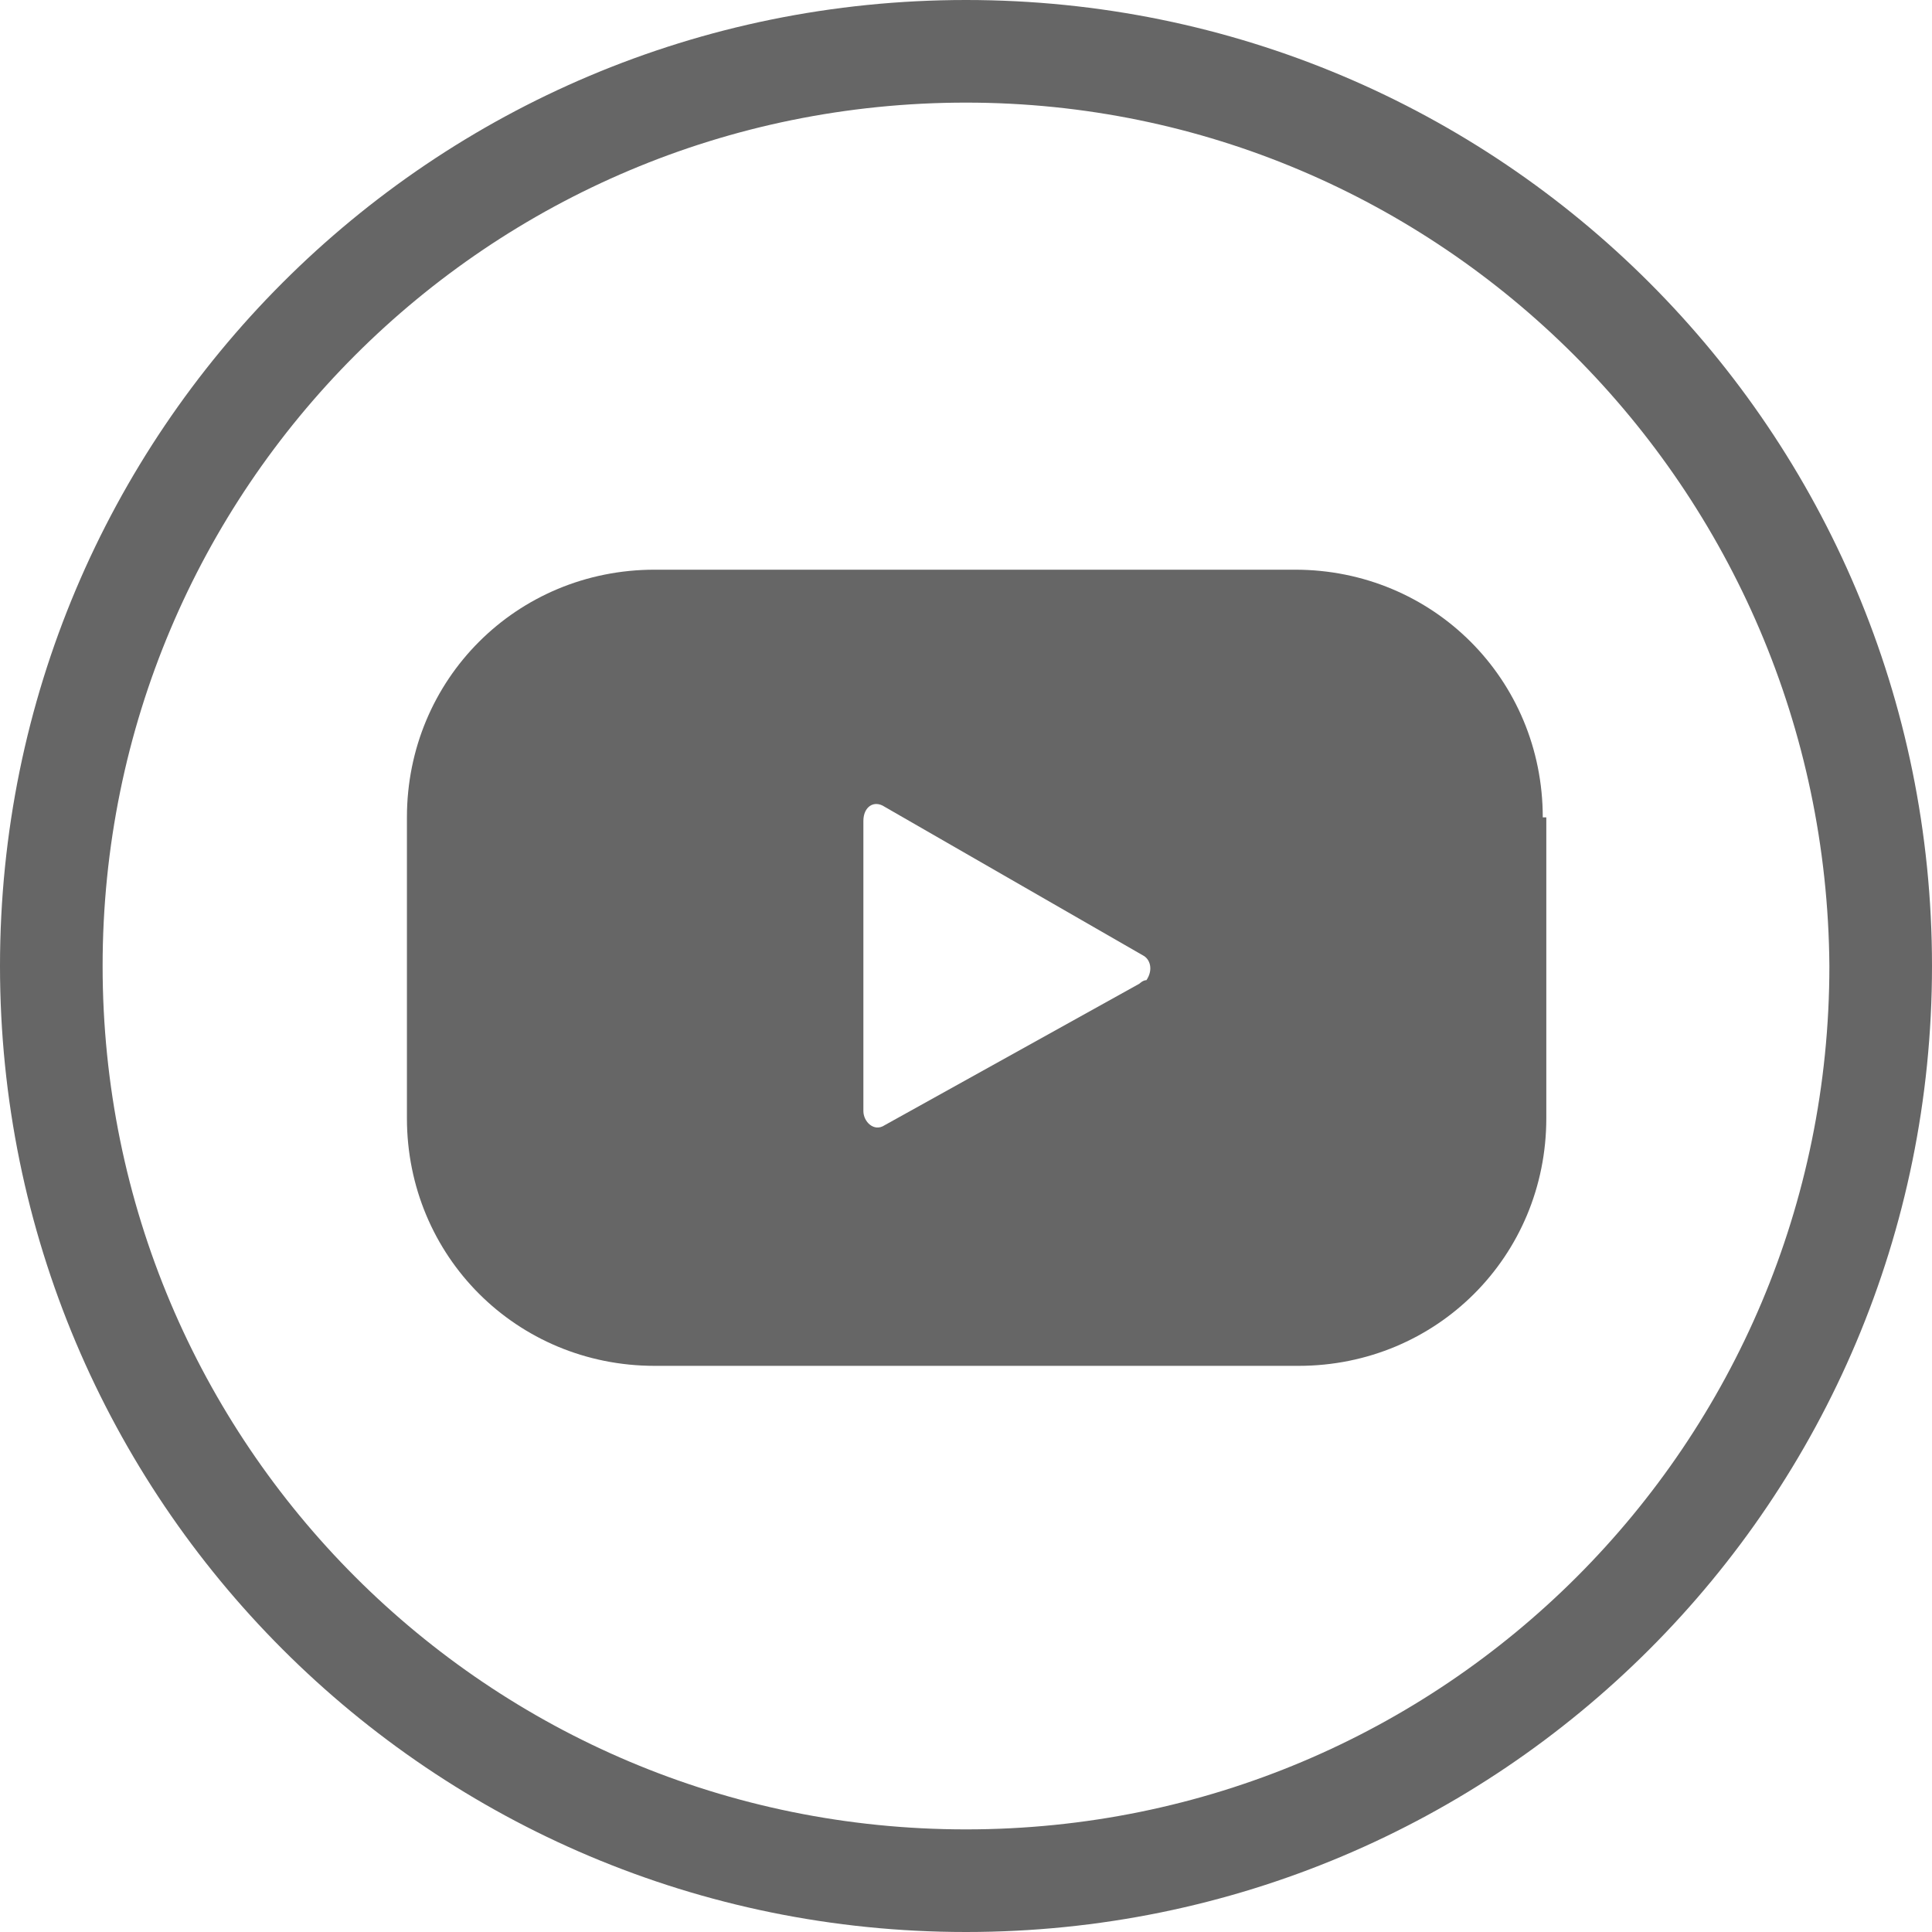
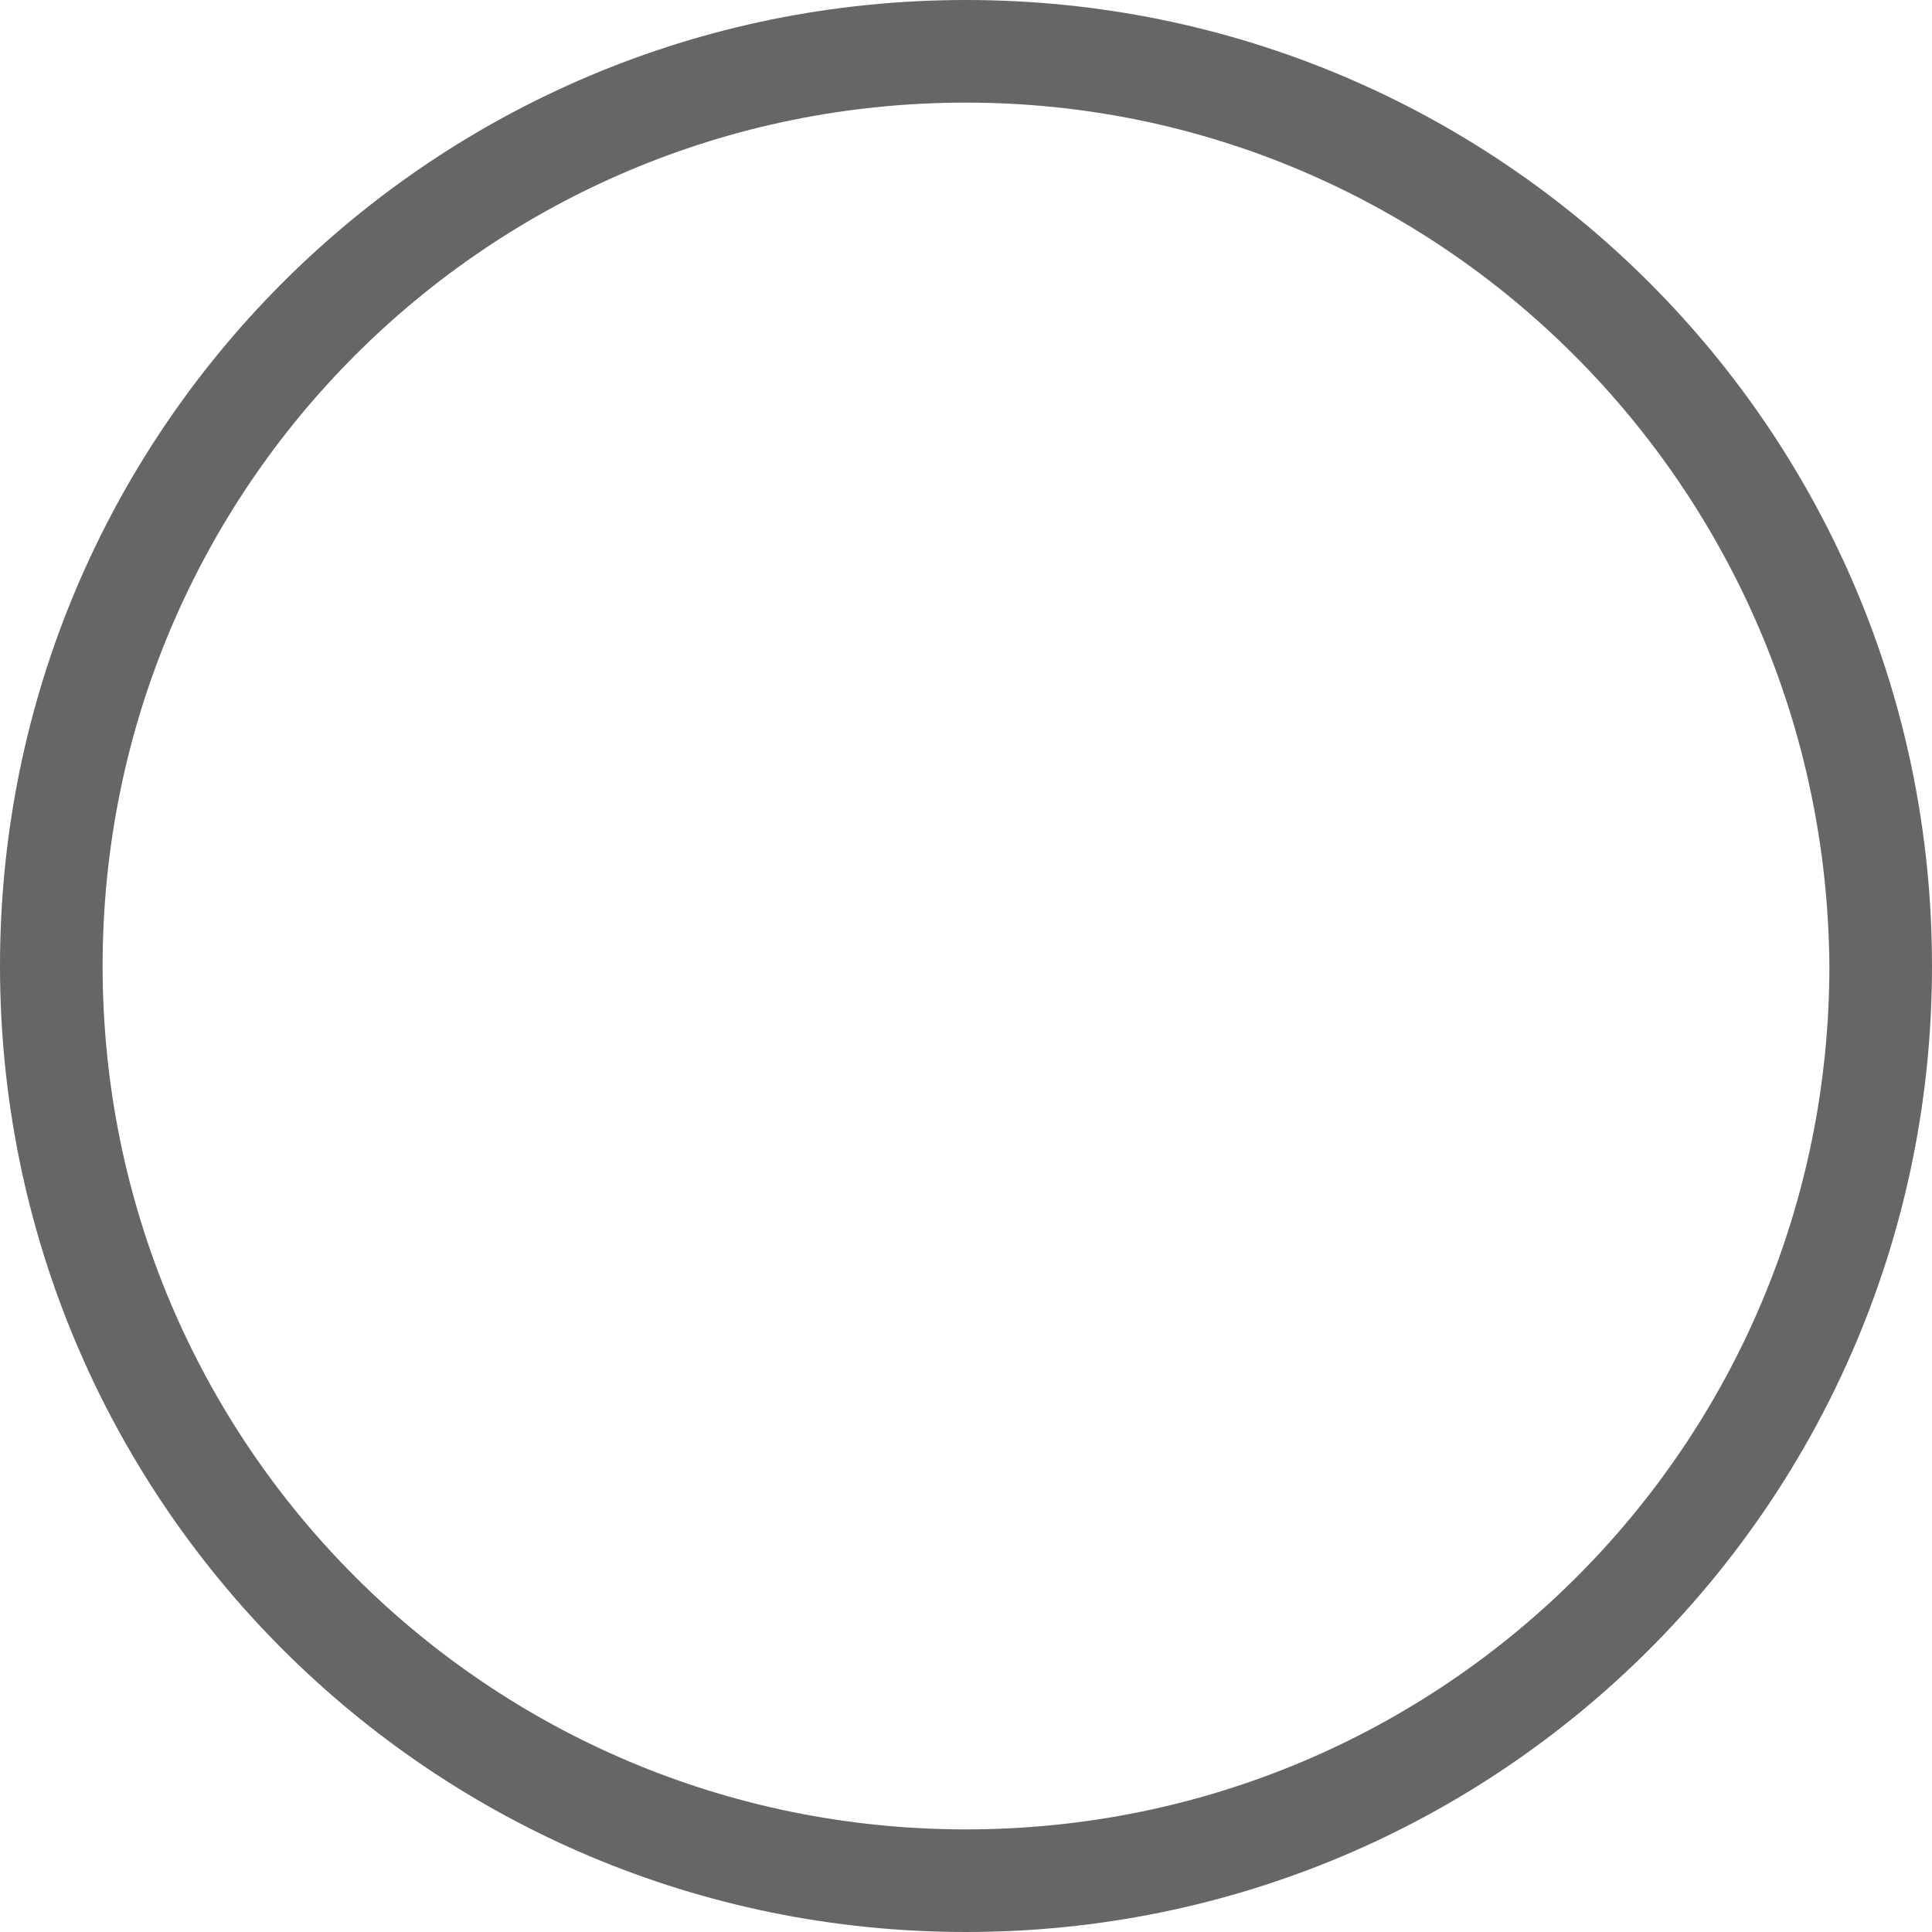
<svg xmlns="http://www.w3.org/2000/svg" id="Слой_1" x="0px" y="0px" viewBox="0 0 54.6 54.6" style="enable-background:new 0 0 54.6 54.6;" xml:space="preserve">
  <style type="text/css"> .st0{fill:#666666;} </style>
  <title>youtube</title>
  <g>
    <g id="Слой_1-2">
      <path class="st0" d="M27.3,54.6C12.2,54.6,0,42.4,0,27.3S12.2,0,27.3,0s27.3,12.2,27.3,27.3S42.4,54.6,27.3,54.6z M27.3,2.9 C13.8,2.9,2.9,13.8,2.9,27.3s10.9,24.4,24.4,24.4s24.4-10.9,24.4-24.4l0,0C51.6,13.8,40.7,2.9,27.3,2.9L27.3,2.9z" />
-       <path class="st0" d="M43.6,23.1c0-3.9-3.1-7-7-7H18.5c-3.9,0-7,3.1-7,7v8.5c0,3.9,3.1,7,7,7h18.2c3.9,0,7-3.1,7-7v-8.5H43.6z M32.2,27.8l-7.2,4c-0.3,0.2-0.6-0.1-0.6-0.4v-8.2c0-0.4,0.3-0.6,0.6-0.4l7.3,4.2c0.2,0.1,0.3,0.4,0.1,0.7 C32.3,27.7,32.2,27.8,32.2,27.8z" />
    </g>
  </g>
</svg>